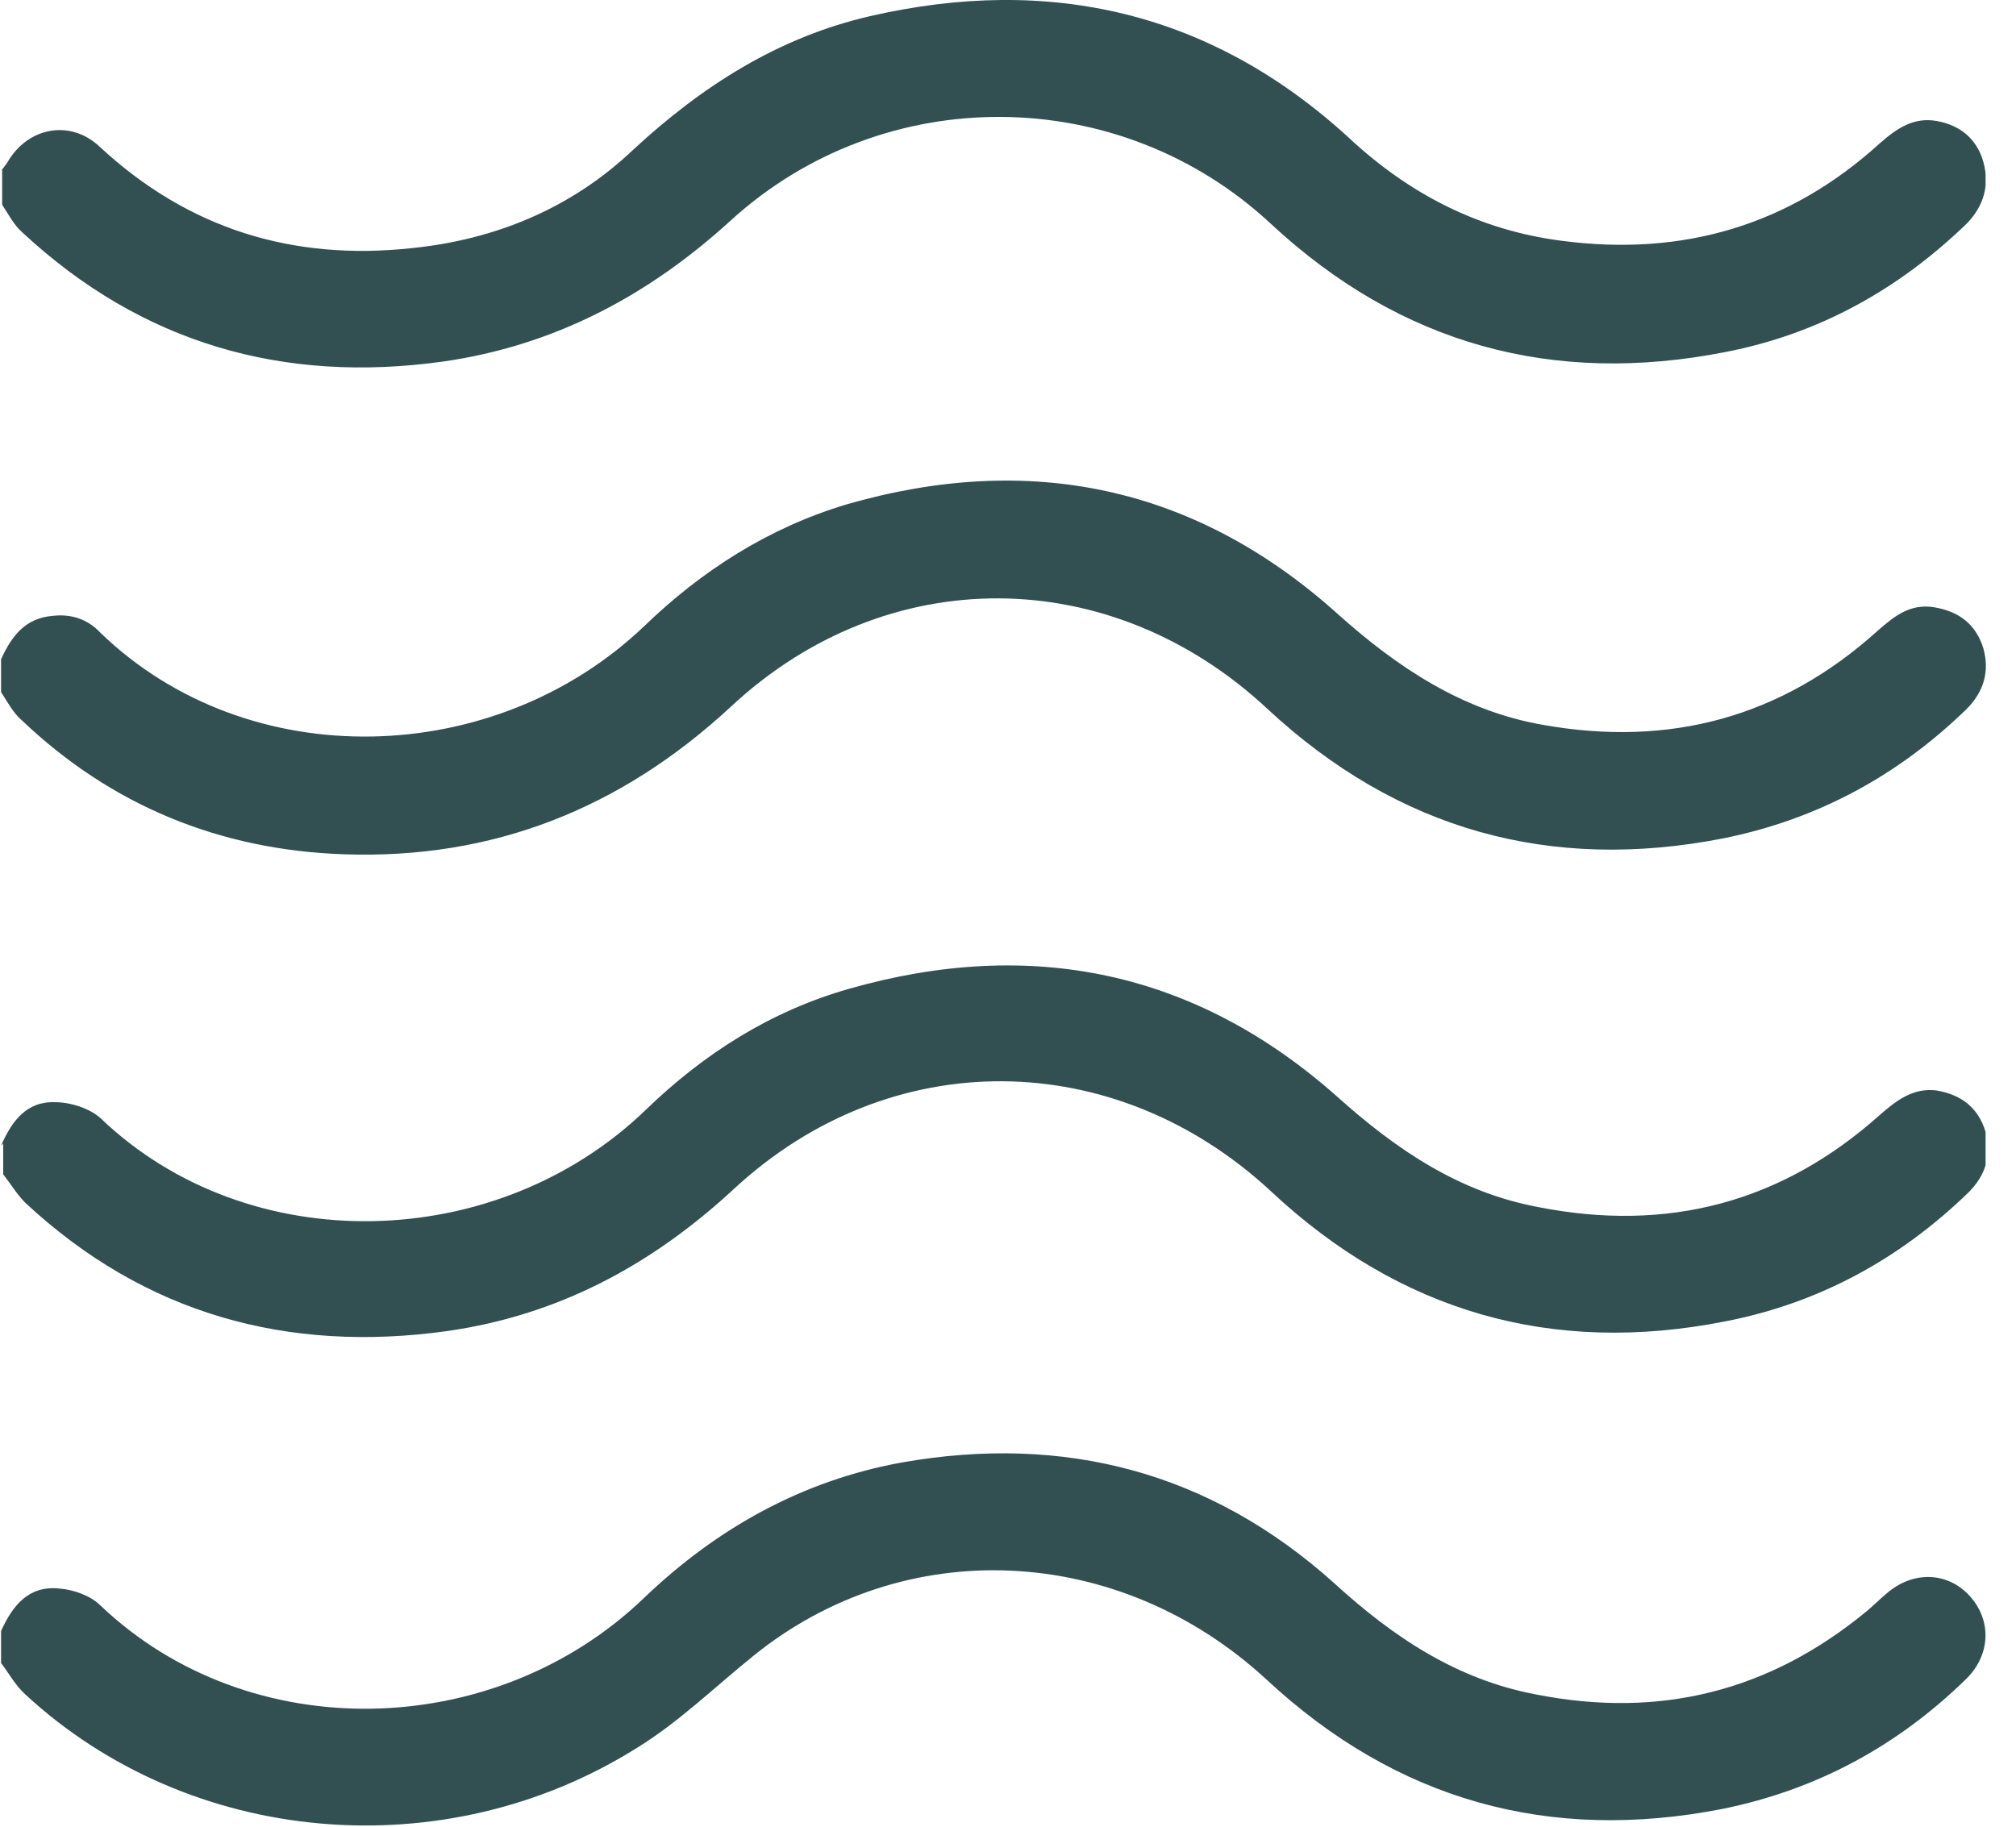
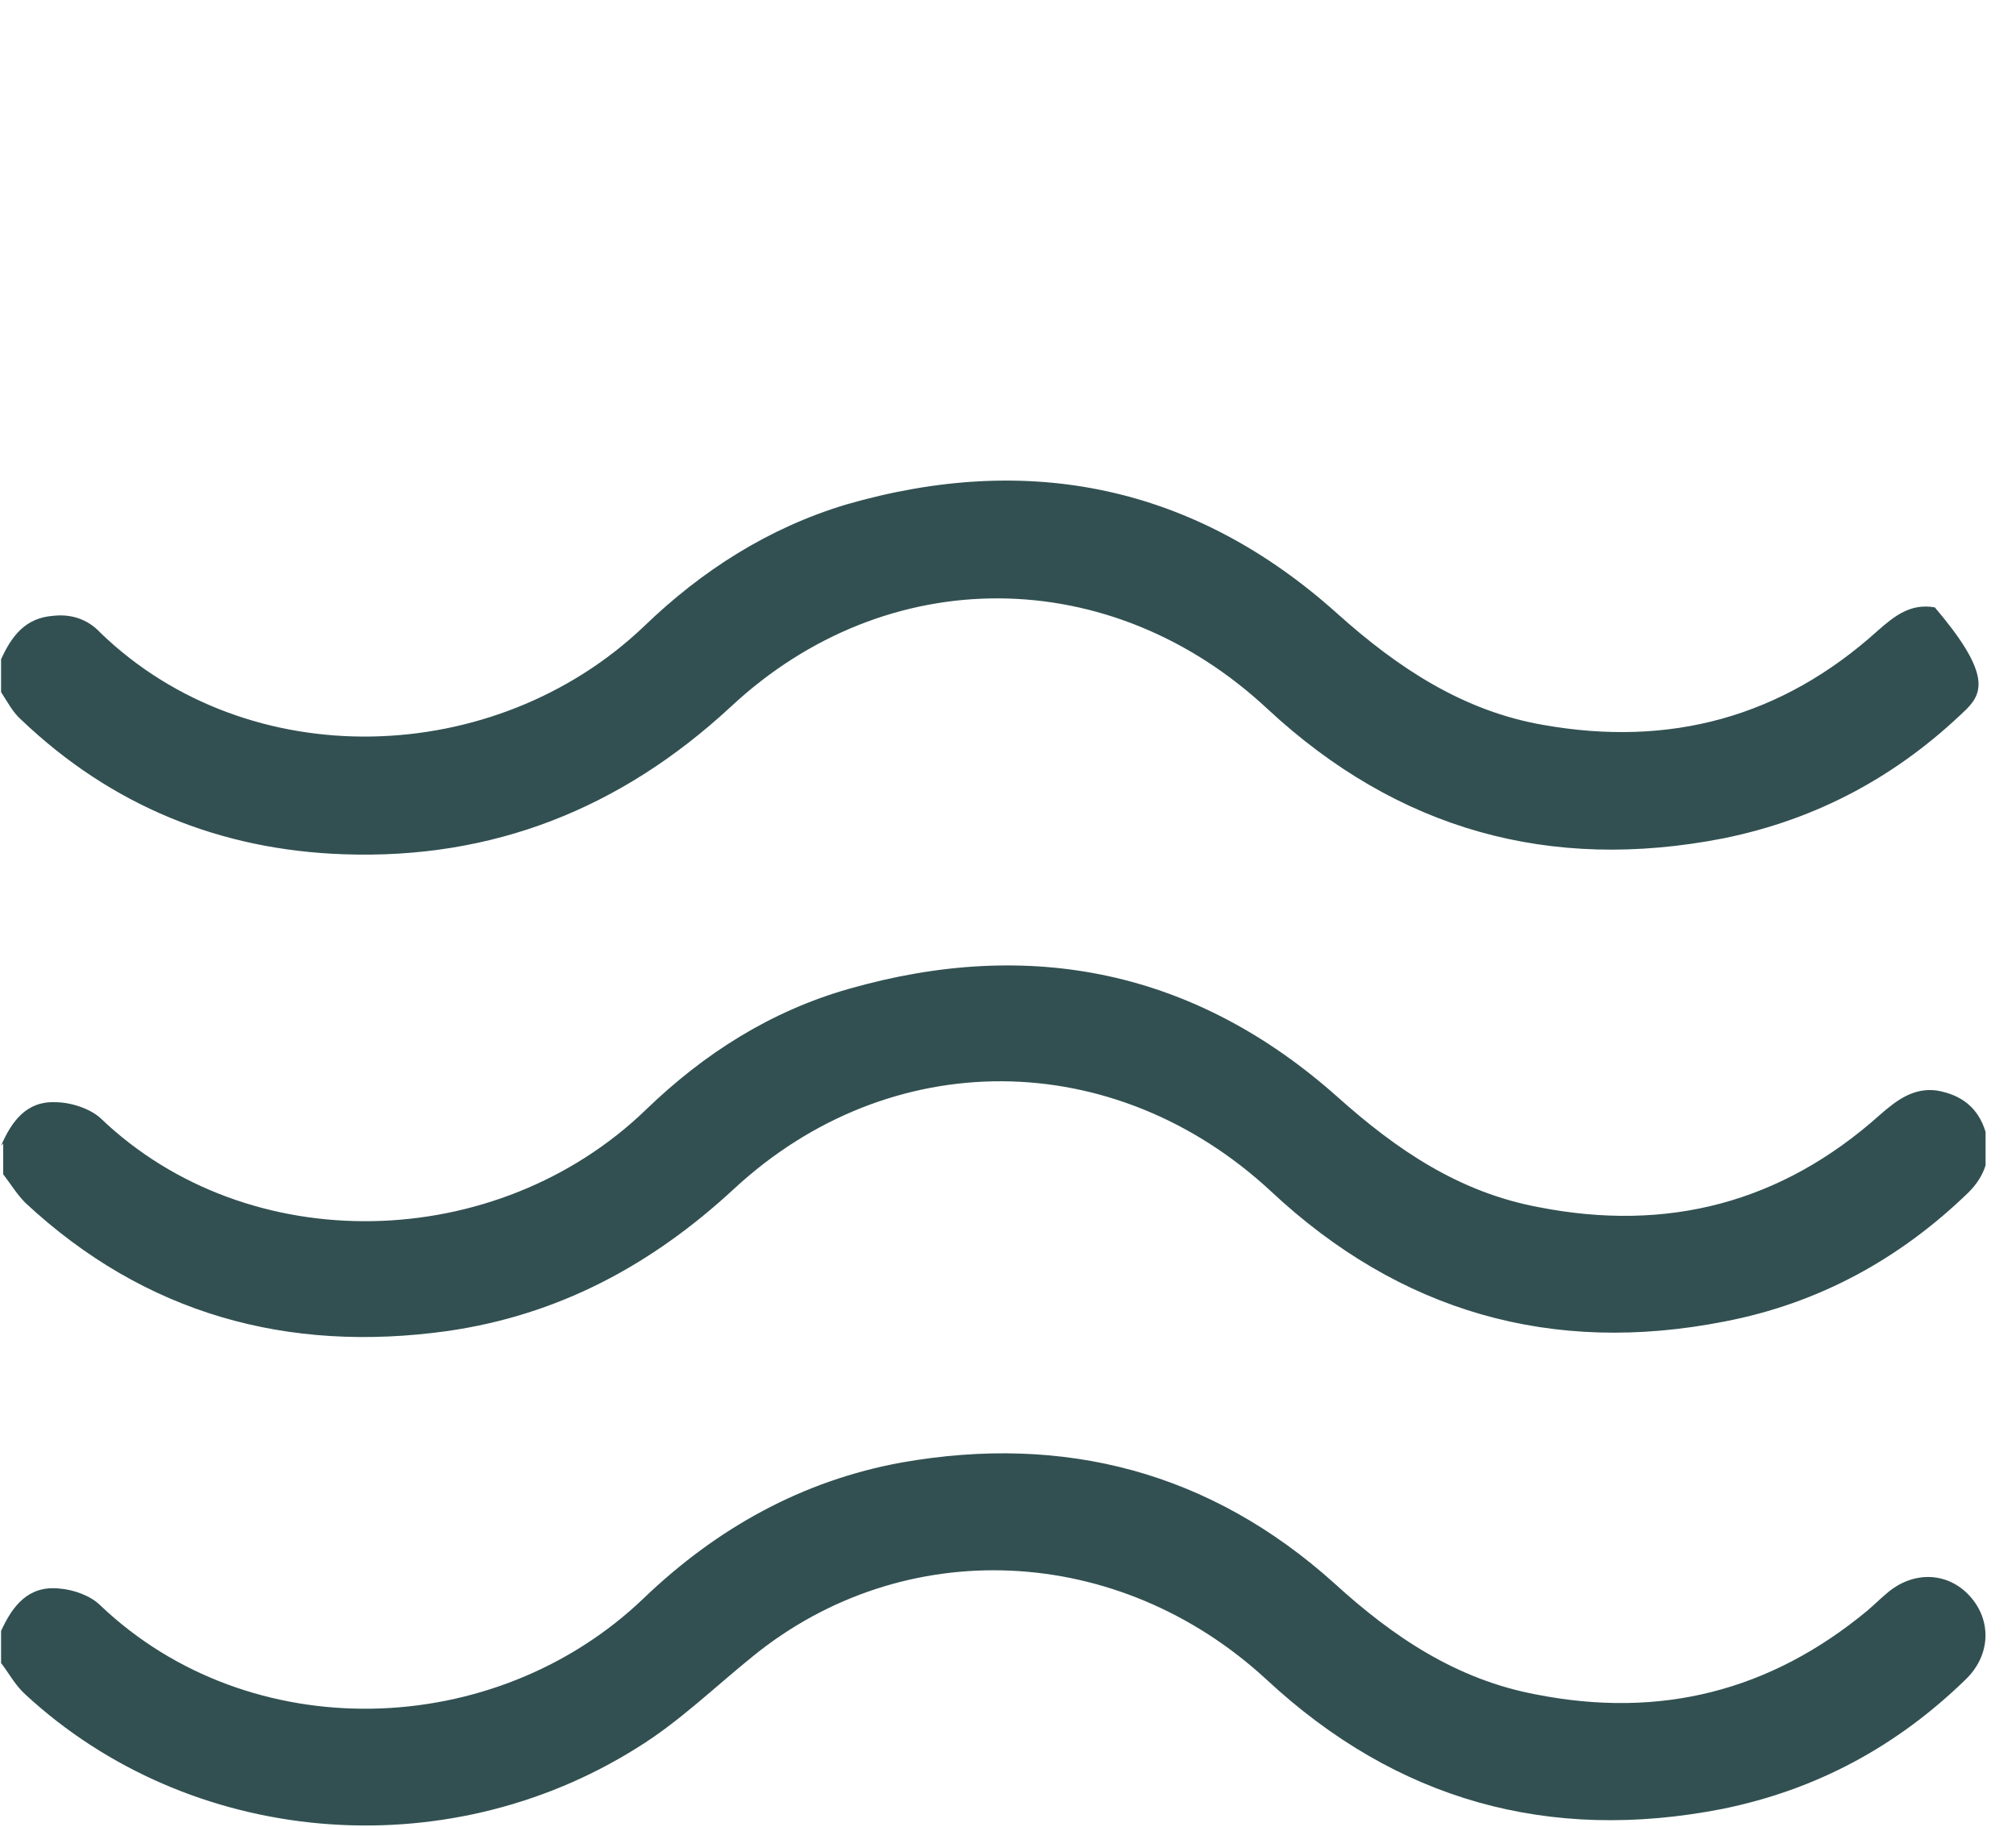
<svg xmlns="http://www.w3.org/2000/svg" width="100%" height="100%" viewBox="0 0 64 58" version="1.1" xml:space="preserve" style="fill-rule:evenodd;clip-rule:evenodd;stroke-linejoin:round;stroke-miterlimit:2;">
  <g transform="matrix(1,0,0,1,0.034,-0.026)">
    <g>
      <clipPath id="_clip1">
        <rect x="0" y="0" width="63" height="58" />
      </clipPath>
      <g clip-path="url(#_clip1)">
-         <path d="M0,5.45C0,5.45 0.134,5.282 0.201,5.181C0.839,4.071 2.182,3.802 3.121,4.676C5.941,7.3 9.264,8.31 13.023,7.906C15.708,7.637 18.125,6.628 20.071,4.777C22.253,2.759 24.67,1.211 27.59,0.538C33.296,-0.774 38.431,0.404 42.794,4.407C44.708,6.19 46.923,7.334 49.541,7.671C53.367,8.175 56.757,7.2 59.644,4.575C60.181,4.104 60.718,3.734 61.456,3.869C62.195,4.003 62.731,4.441 62.933,5.181C63.134,5.921 62.933,6.56 62.429,7.099C60.248,9.218 57.697,10.631 54.743,11.203C49.272,12.28 44.439,10.968 40.311,7.132C35.511,2.658 28.026,2.59 23.159,7.031C20.541,9.42 17.554,11.001 14.03,11.506C8.962,12.212 4.464,10.934 0.671,7.401C0.403,7.166 0.235,6.829 0.034,6.527L0.034,5.416L0,5.45Z" style="fill:rgb(50,80,82);fill-rule:nonzero;" />
        <path d="M0,36.402C0.336,35.628 0.806,34.989 1.712,35.022C2.215,35.022 2.819,35.224 3.155,35.527C7.854,40.035 15.742,39.833 20.474,35.258C22.32,33.475 24.435,32.129 26.919,31.422C32.691,29.774 37.928,30.85 42.425,34.854C44.305,36.536 46.285,37.882 48.802,38.353C52.897,39.16 56.522,38.218 59.644,35.426C60.181,34.955 60.718,34.551 61.456,34.652C62.228,34.787 62.765,35.19 63,35.964C63.201,36.704 63,37.344 62.463,37.882C60.281,40.001 57.697,41.414 54.71,41.986C49.239,43.063 44.405,41.683 40.311,37.848C35.343,33.239 28.228,33.172 23.26,37.781C20.642,40.203 17.688,41.784 14.164,42.289C9.096,42.995 4.565,41.751 0.772,38.218C0.503,37.949 0.302,37.613 0.067,37.31L0.067,36.334L0,36.402Z" style="fill:rgb(50,80,82);fill-rule:nonzero;" />
-         <path d="M0,20.959C0.336,20.219 0.772,19.647 1.645,19.58C2.215,19.513 2.752,19.681 3.155,20.118C7.854,24.66 15.675,24.425 20.407,19.917C22.253,18.134 24.368,16.788 26.818,16.048C32.624,14.366 37.894,15.442 42.425,19.513C44.338,21.229 46.419,22.608 48.97,23.045C52.964,23.752 56.522,22.81 59.577,20.051C60.114,19.58 60.617,19.176 61.389,19.311C62.161,19.446 62.698,19.849 62.933,20.623C63.134,21.363 62.933,22.002 62.396,22.541C60.214,24.66 57.663,26.04 54.676,26.645C49.172,27.722 44.338,26.376 40.21,22.541C35.242,17.898 28.127,17.831 23.159,22.473C19.669,25.703 15.607,27.318 10.875,27.15C6.948,27.015 3.491,25.602 0.638,22.877C0.369,22.642 0.201,22.305 0,22.002L0,20.959Z" style="fill:rgb(50,80,82);fill-rule:nonzero;" />
+         <path d="M0,20.959C0.336,20.219 0.772,19.647 1.645,19.58C2.215,19.513 2.752,19.681 3.155,20.118C7.854,24.66 15.675,24.425 20.407,19.917C22.253,18.134 24.368,16.788 26.818,16.048C32.624,14.366 37.894,15.442 42.425,19.513C44.338,21.229 46.419,22.608 48.97,23.045C52.964,23.752 56.522,22.81 59.577,20.051C60.114,19.58 60.617,19.176 61.389,19.311C63.134,21.363 62.933,22.002 62.396,22.541C60.214,24.66 57.663,26.04 54.676,26.645C49.172,27.722 44.338,26.376 40.21,22.541C35.242,17.898 28.127,17.831 23.159,22.473C19.669,25.703 15.607,27.318 10.875,27.15C6.948,27.015 3.491,25.602 0.638,22.877C0.369,22.642 0.201,22.305 0,22.002L0,20.959Z" style="fill:rgb(50,80,82);fill-rule:nonzero;" />
        <path d="M-0,51.81C0.369,51.002 0.873,50.363 1.846,50.464C2.316,50.498 2.853,50.7 3.155,51.002C7.888,55.511 15.675,55.309 20.407,50.767C22.723,48.547 25.442,47.033 28.597,46.461C33.766,45.552 38.397,46.764 42.324,50.296C44.204,52.012 46.218,53.357 48.735,53.828C52.662,54.602 56.153,53.728 59.241,51.171C59.442,51.002 59.644,50.801 59.845,50.632C60.684,49.892 61.792,49.926 62.496,50.7C63.201,51.473 63.168,52.584 62.362,53.357C60.181,55.477 57.63,56.856 54.643,57.462C49.138,58.538 44.305,57.193 40.176,53.357C35.477,49.018 28.664,48.715 23.864,52.617C22.656,53.593 21.515,54.703 20.206,55.511C14.063,59.38 5.974,58.639 0.772,53.828C0.436,53.526 0.235,53.122 -0.034,52.786L-0.034,51.81L-0,51.81Z" style="fill:rgb(50,80,82);fill-rule:nonzero;" />
      </g>
    </g>
  </g>
</svg>